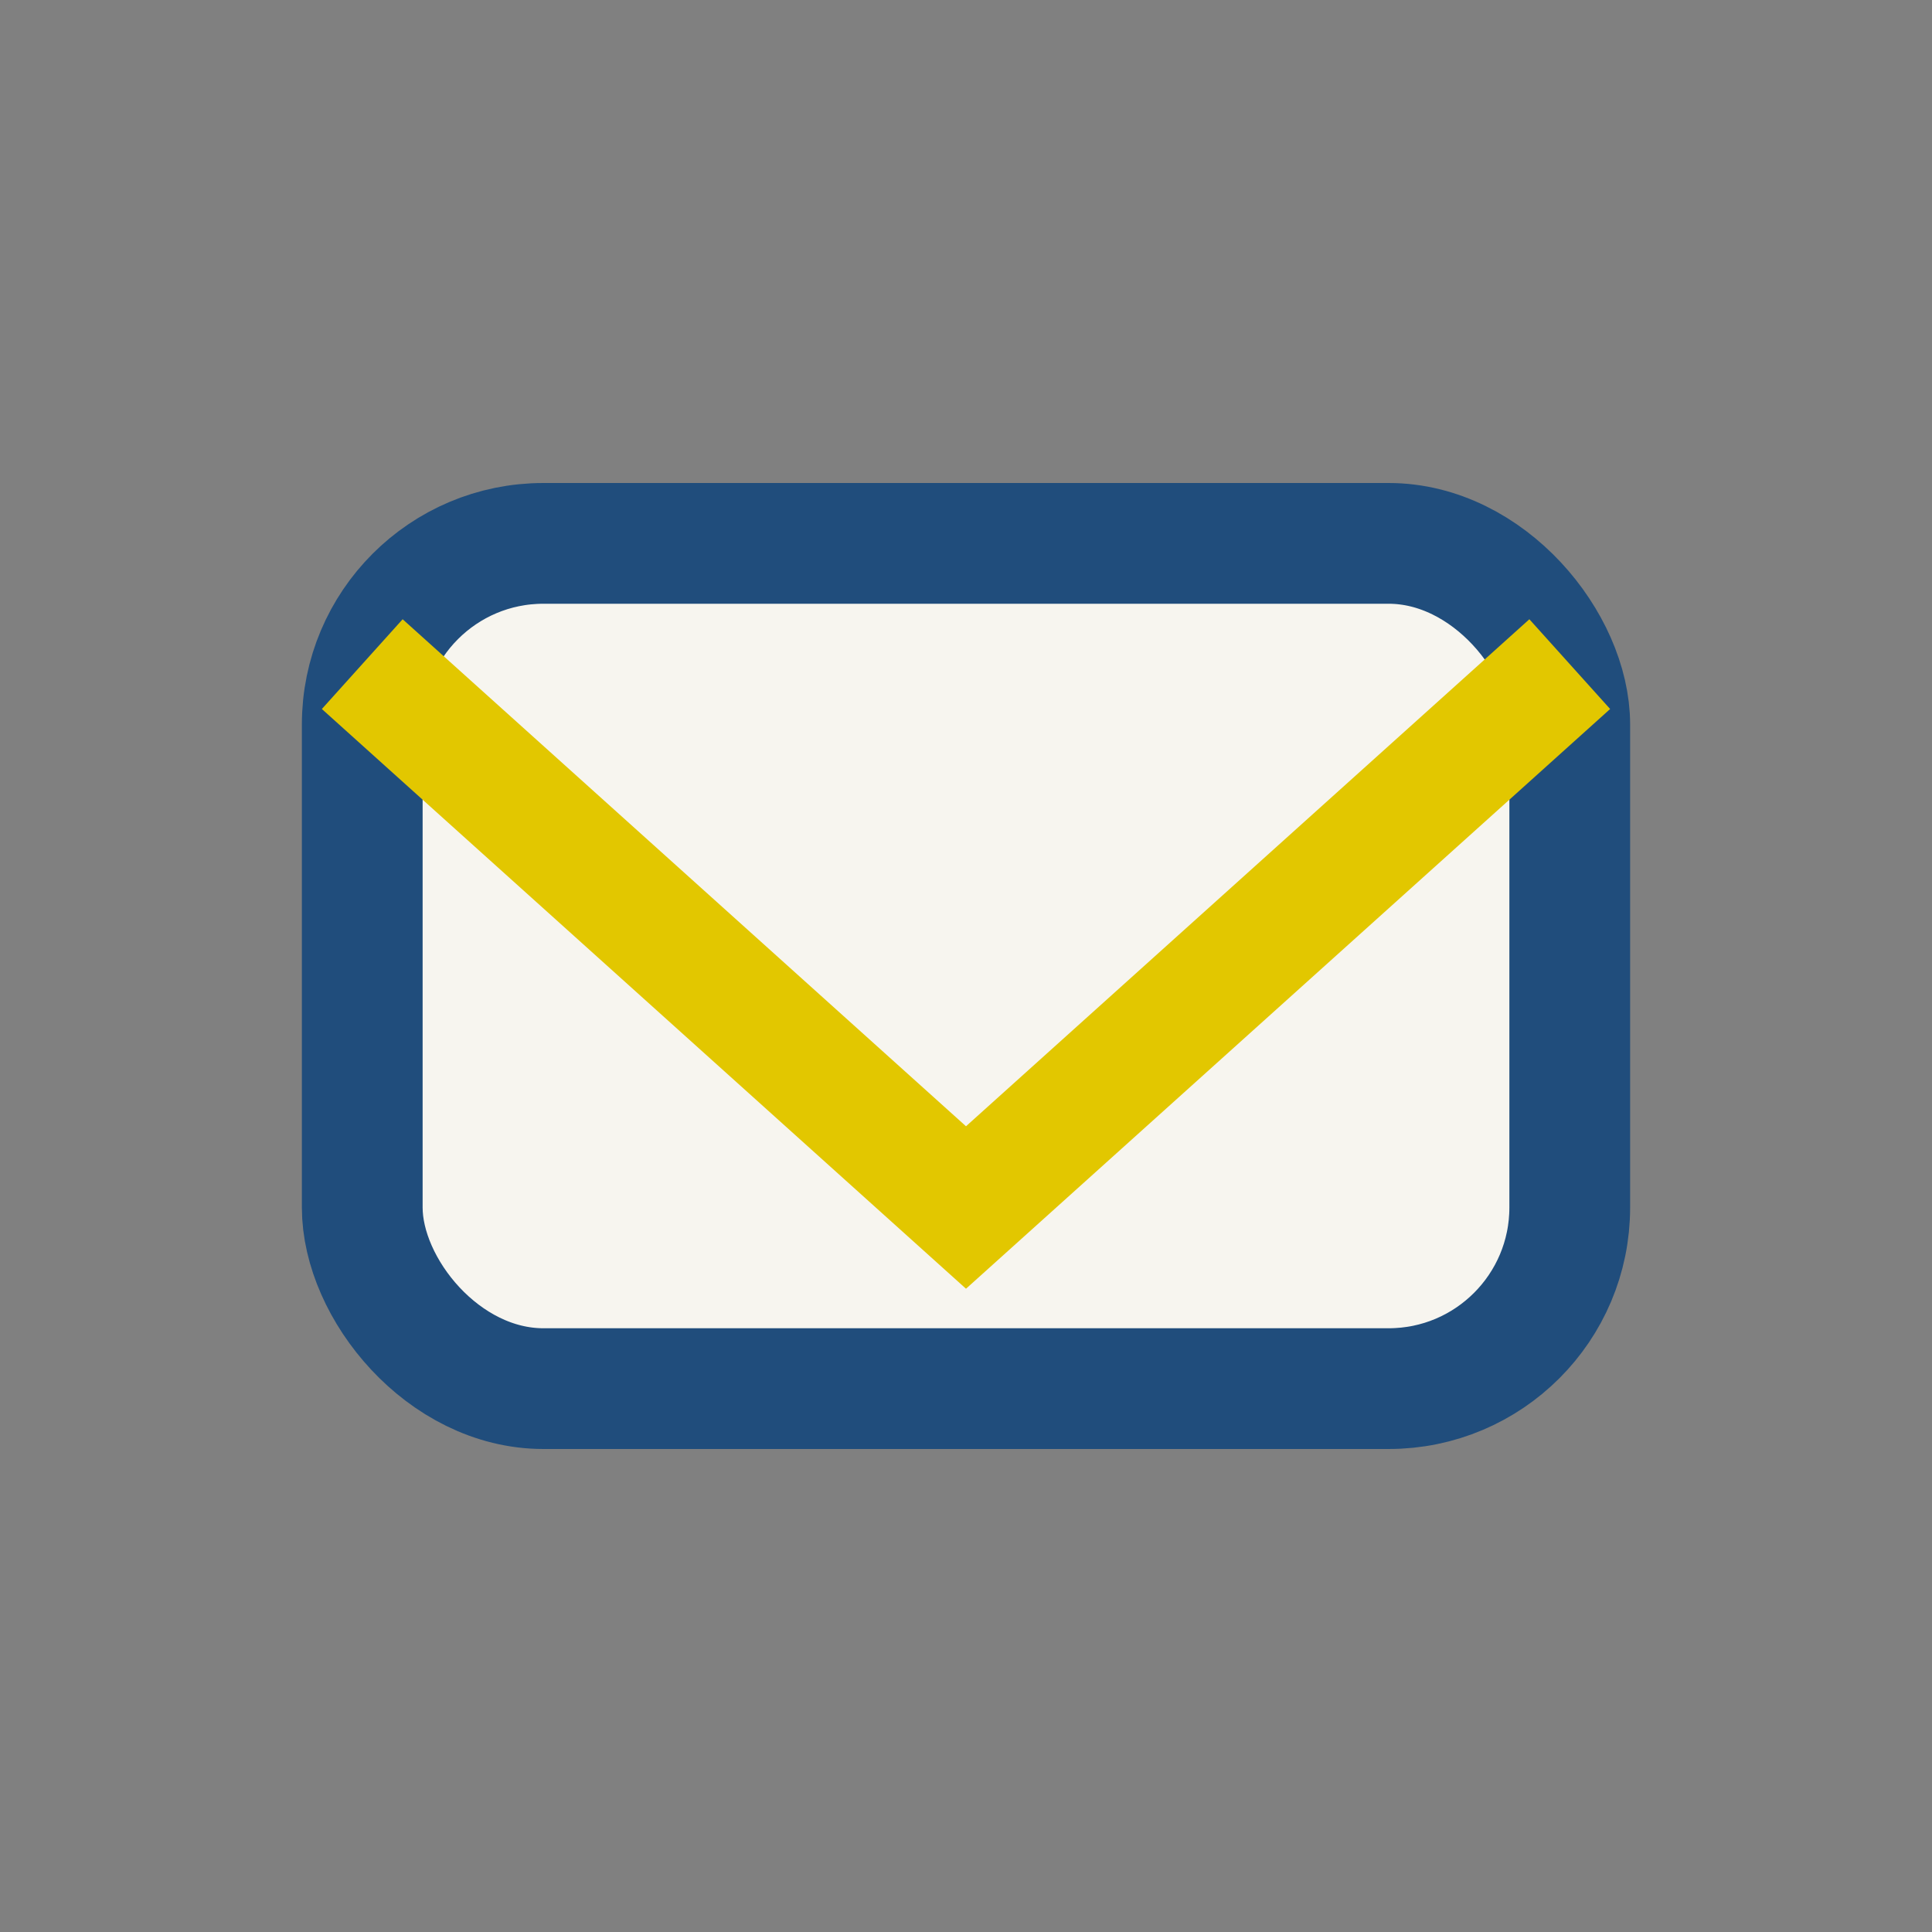
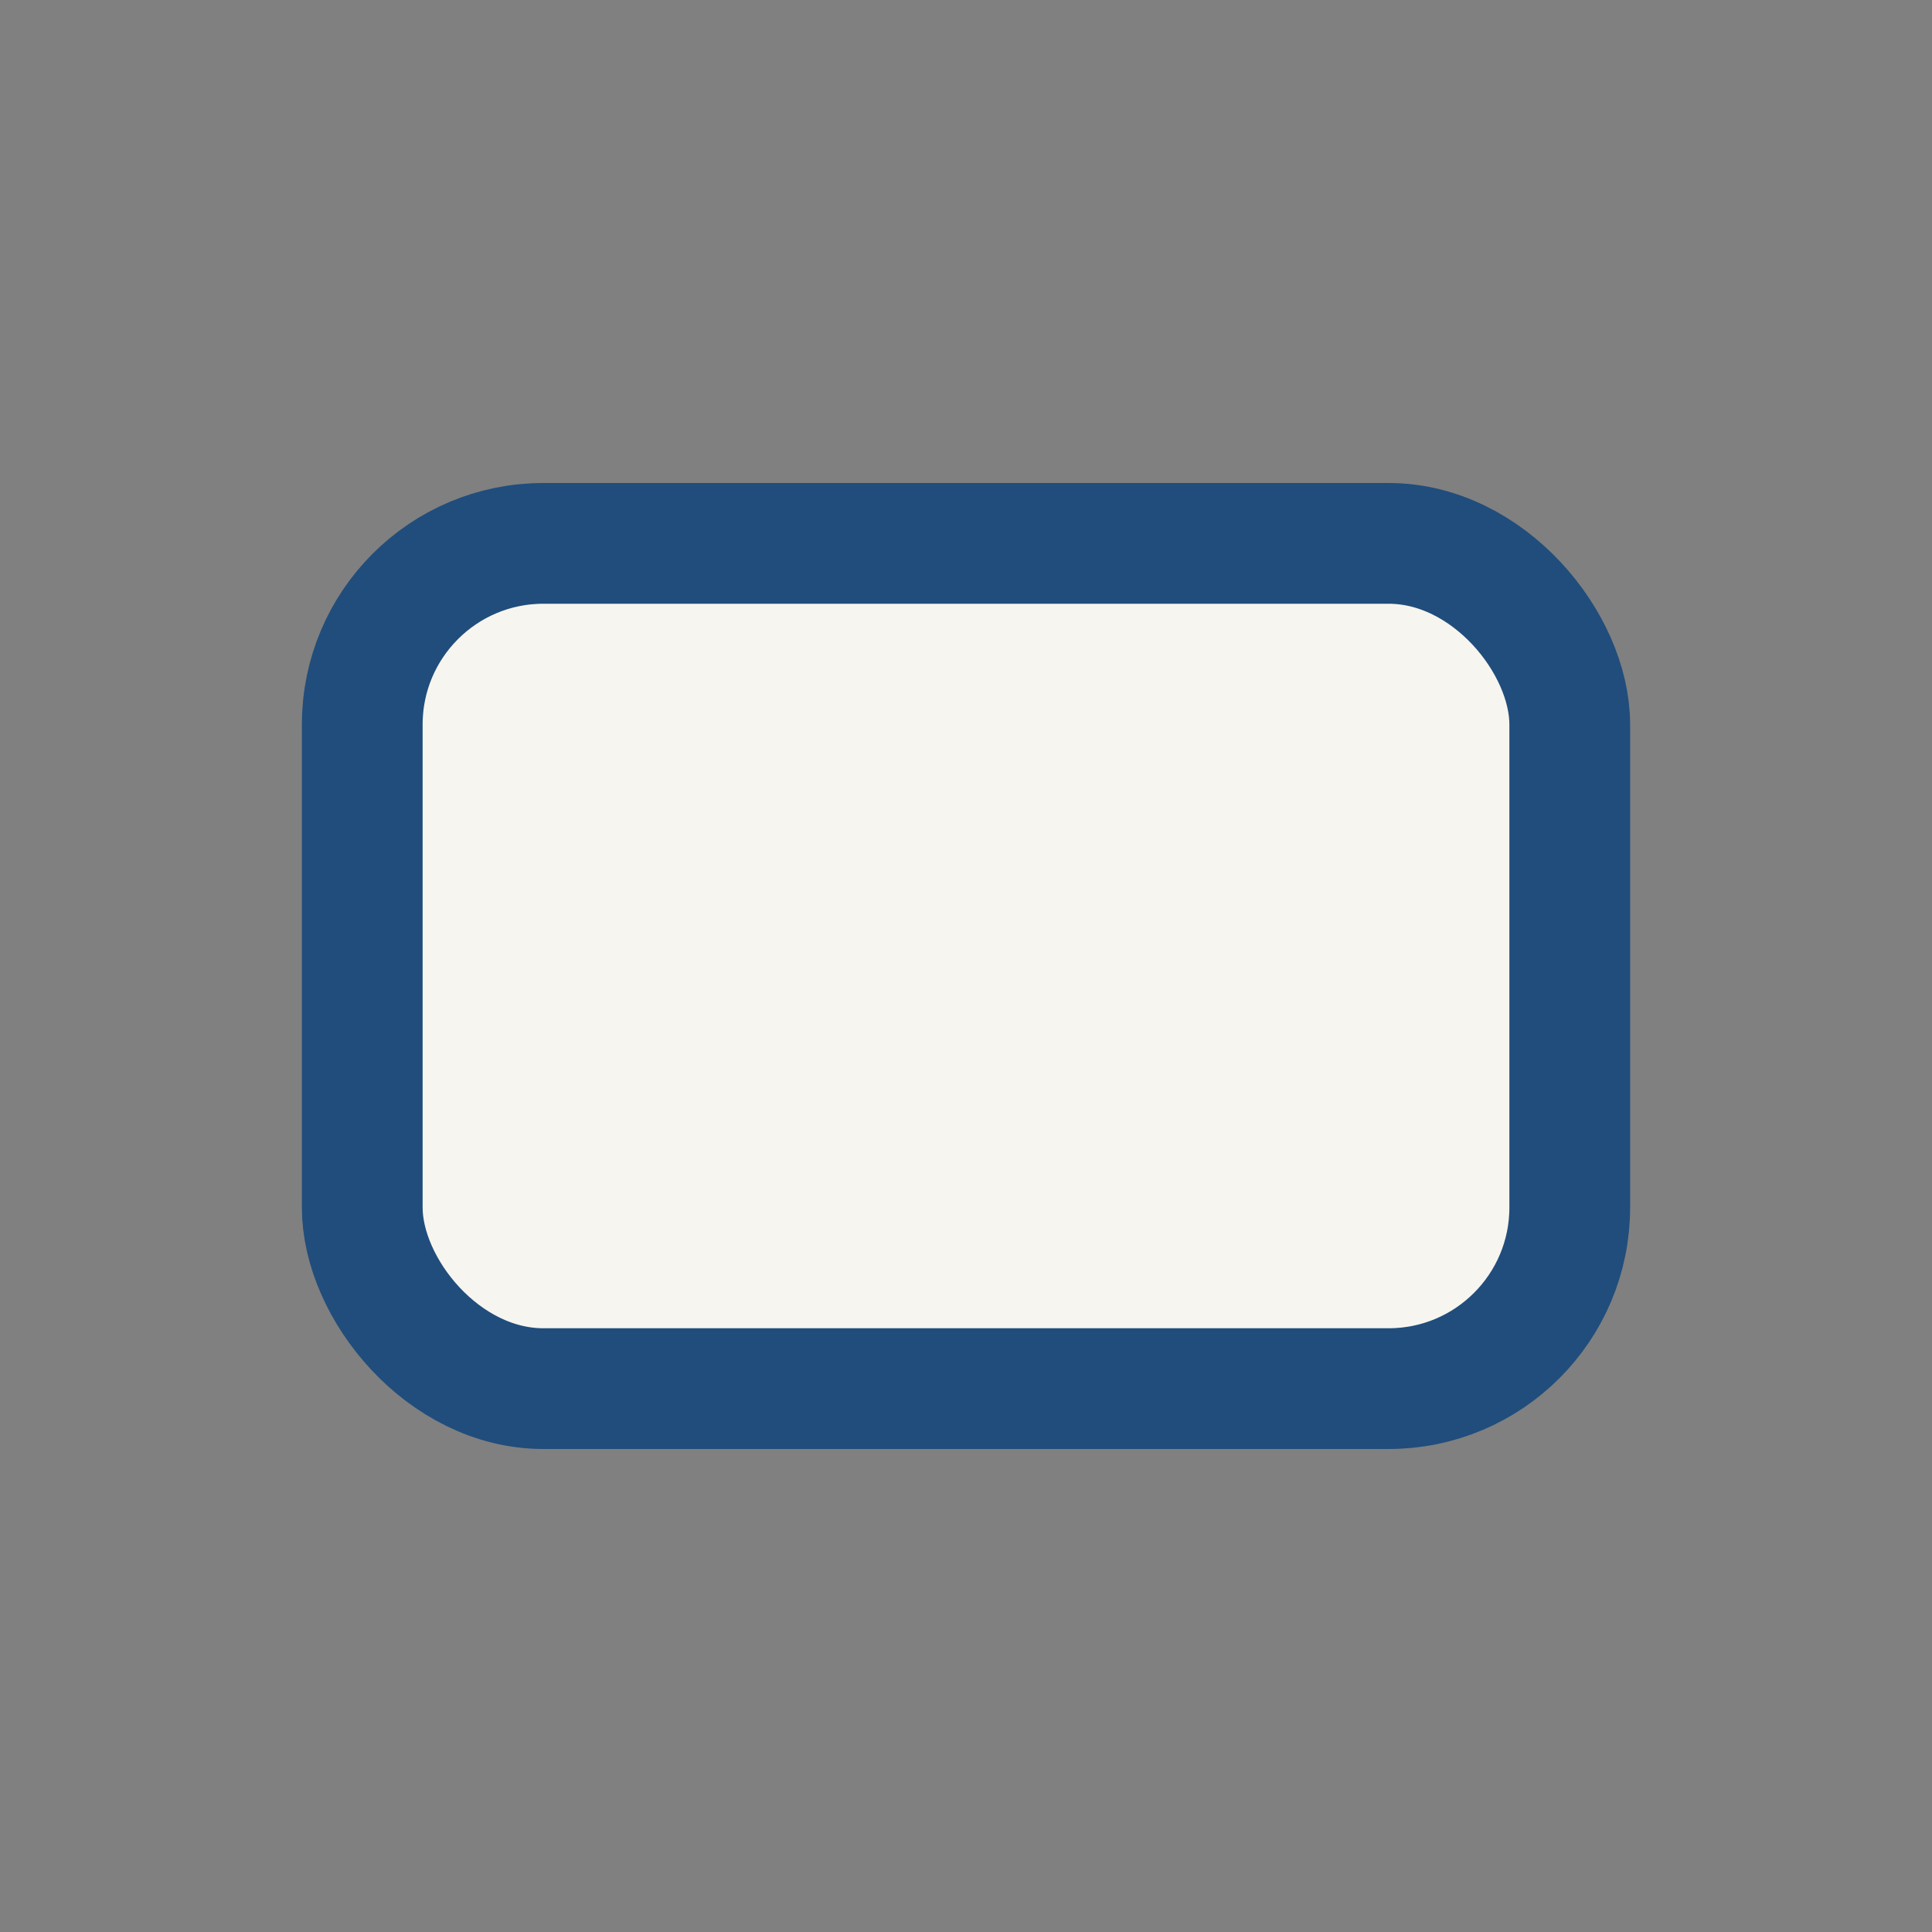
<svg xmlns="http://www.w3.org/2000/svg" width="32" height="32" viewBox="0 0 32 32">
  <rect x="0" y="0" width="32" height="32" fill="#808080" stroke="none" />
  <rect x="6" y="9" width="20" height="14" rx="3" fill="#f7f5ef" stroke="#204d7c" stroke-width="2" />
-   <polyline points="6,11 16,20 26,11" fill="none" stroke="#e2c700" stroke-width="2" />
</svg>